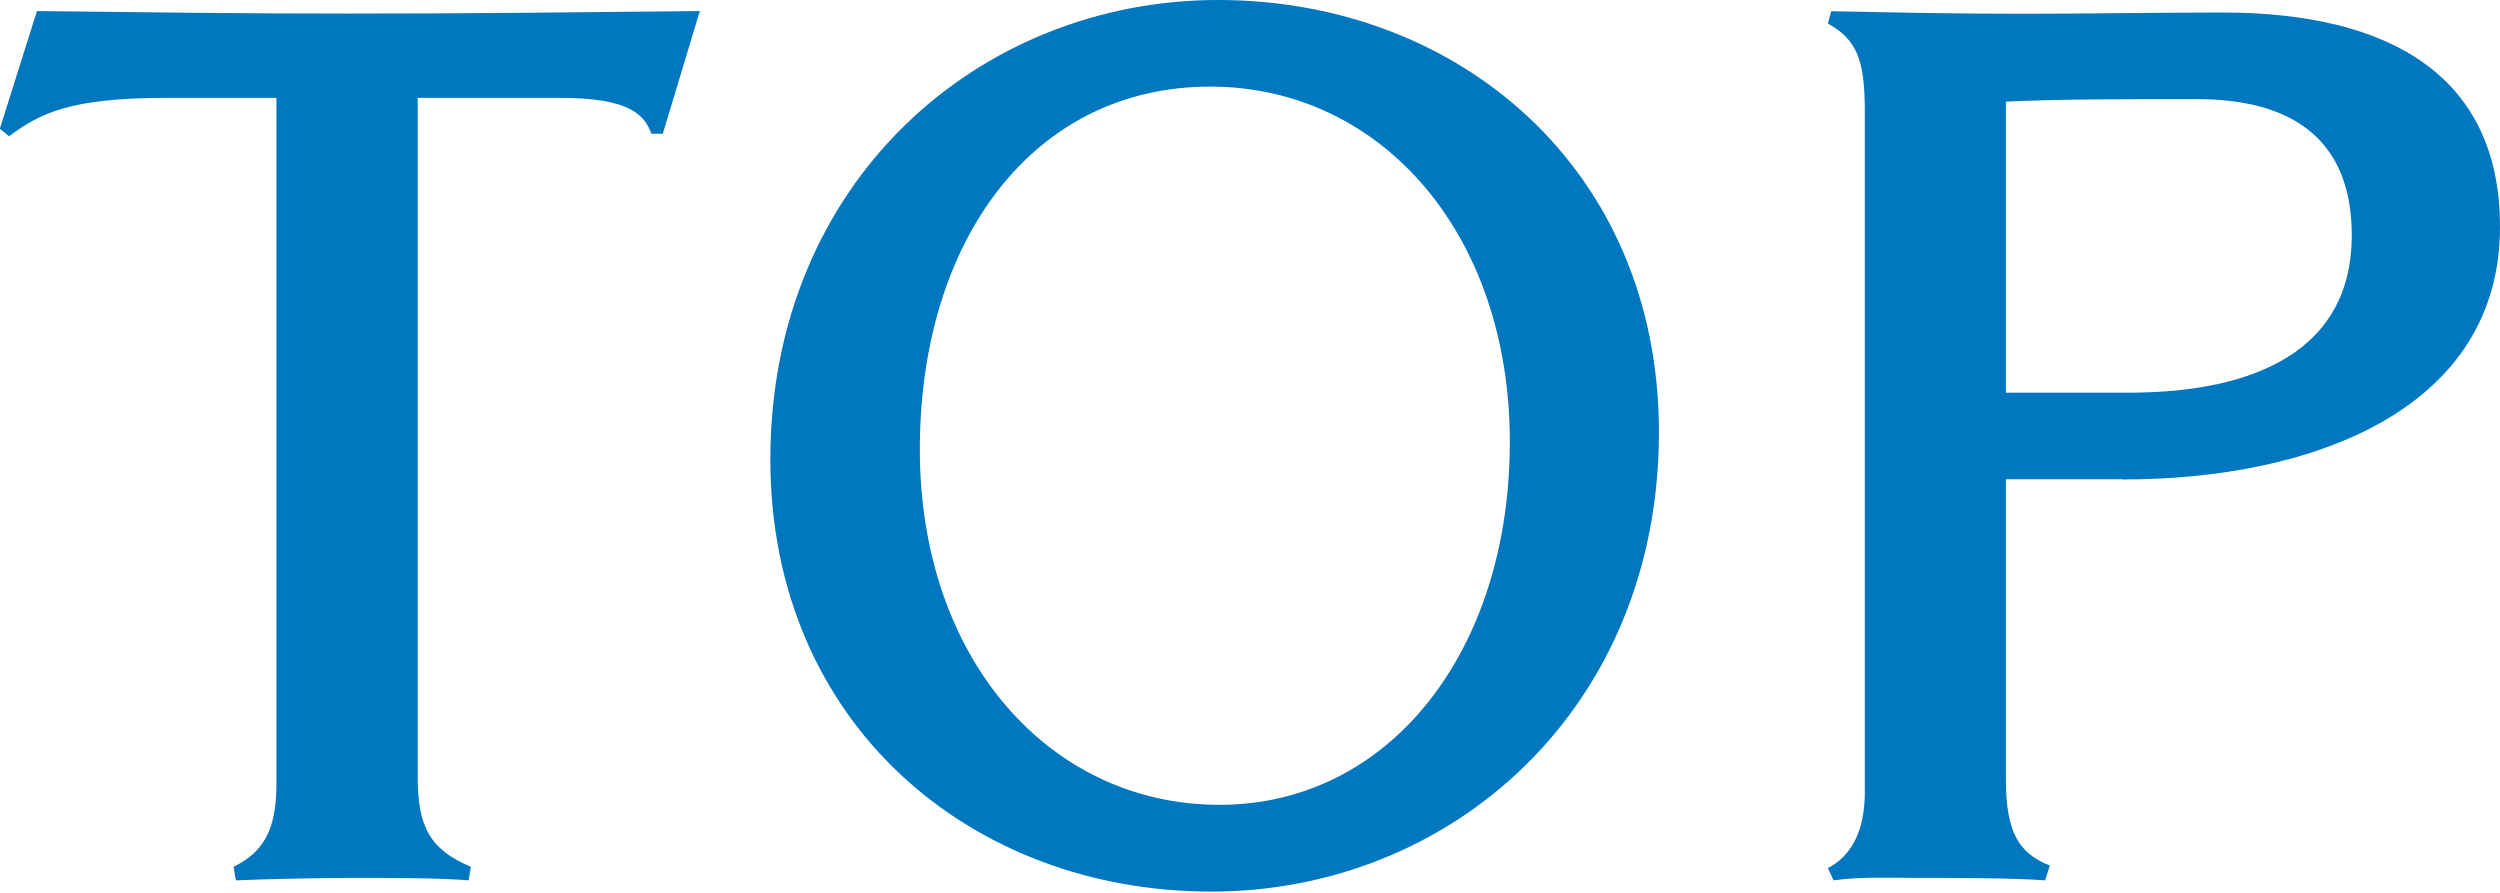
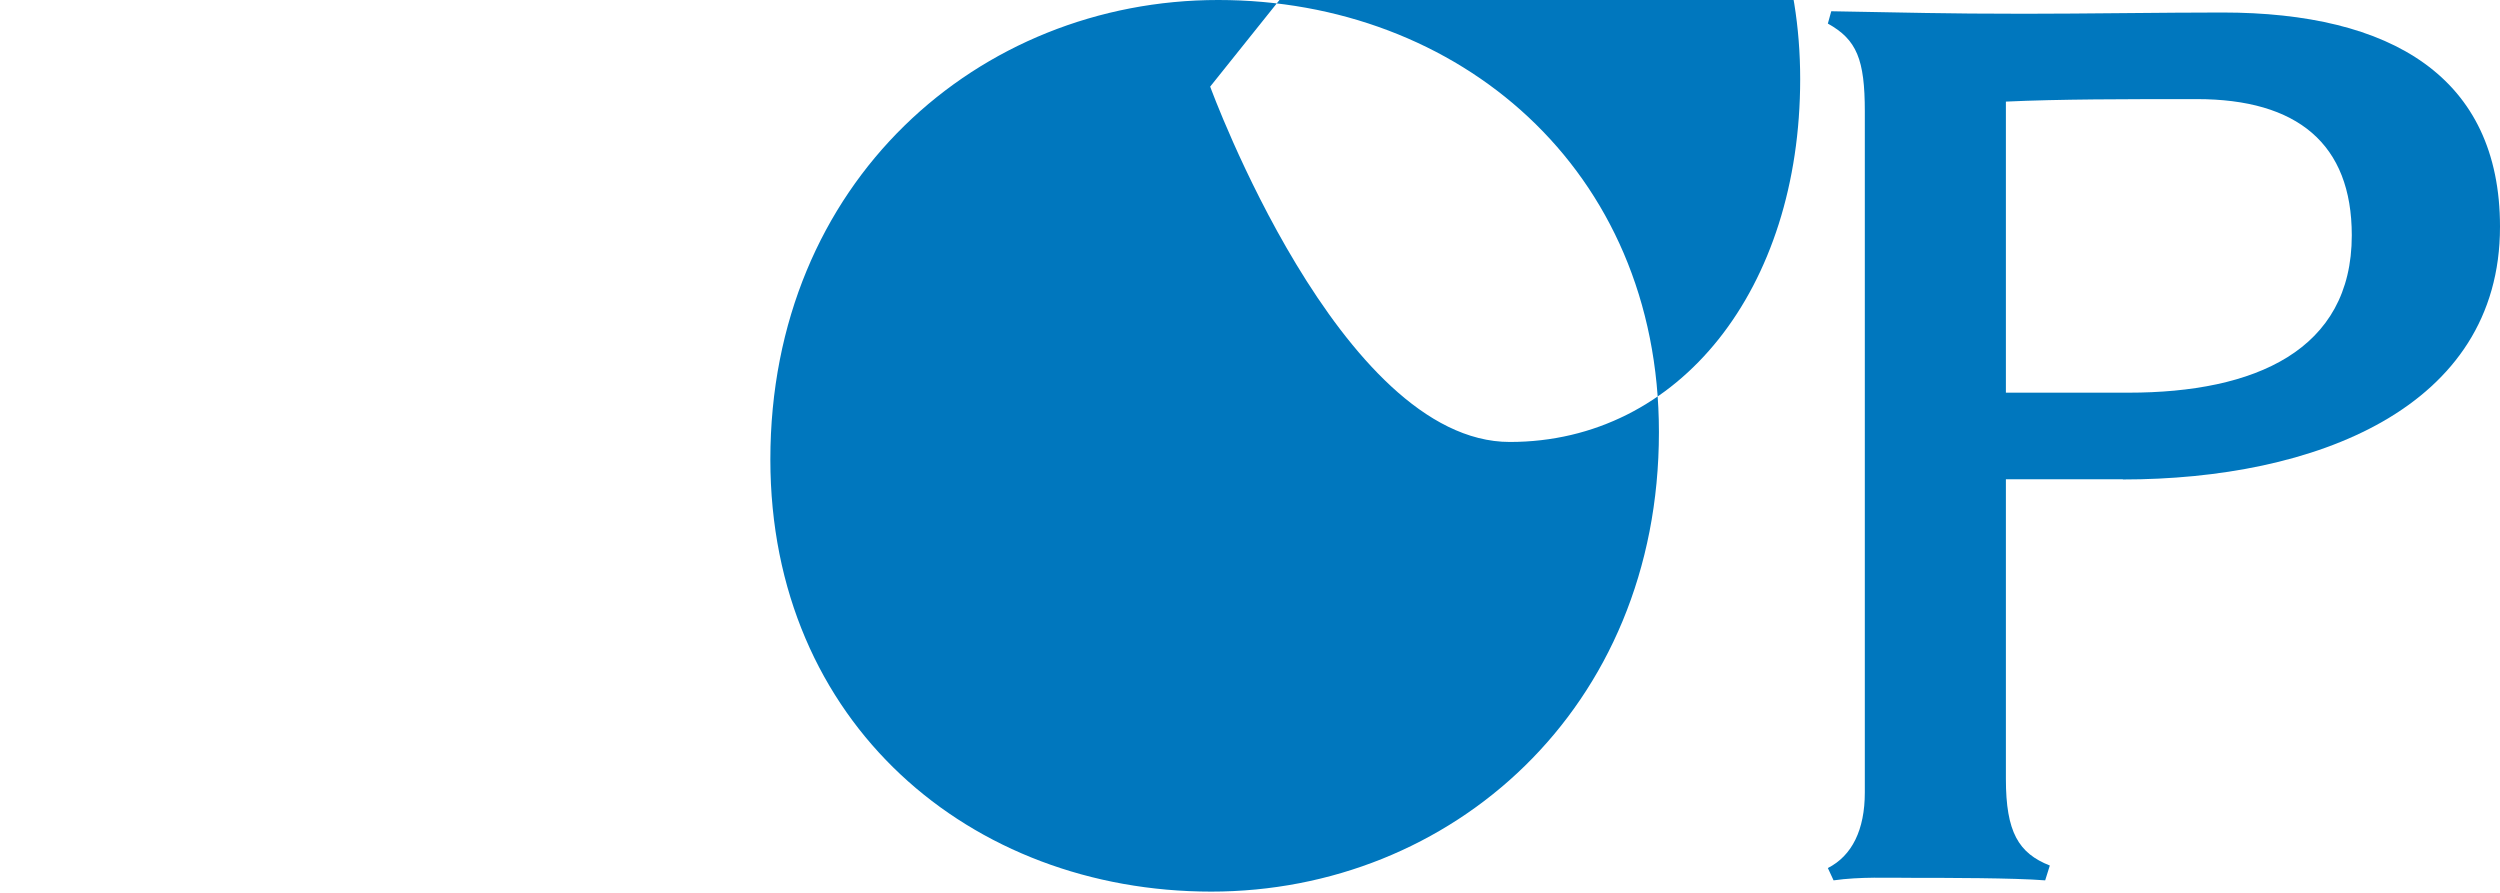
<svg xmlns="http://www.w3.org/2000/svg" viewBox="0 0 140 50">
  <defs>
    <style>.cls-1{fill:#0077be;}</style>
  </defs>
-   <path class="cls-1" d="M37.13,7.49h-.65c-.39-1.04-1.17-2.01-5.12-2.01h-7.97v38c0,2.77.65,4.09,2.98,5.06l-.13.76c-1.56-.14-4.86-.14-6.48-.14s-5.06.07-6.55.14l-.13-.76c1.69-.83,2.4-2.08,2.4-4.65V5.48h-6.16c-5.31,0-7.06.83-8.81,2.15l-.52-.42L2.07.62c6.8.07,10.69.14,17.49.14,7.65,0,12.05-.07,19.63-.14l-2.07,6.86Z" />
-   <path class="cls-1" d="M67.83,49.93c-13.48,0-24.69-9.43-24.69-24.2,0-15.53,11.66-25.73,25.08-25.73s24.68,9.43,24.68,24.2c0,15.53-11.66,25.73-25.07,25.73ZM67.77,4.85c-9.91,0-16.26,8.6-16.26,20.32s7.26,19.9,16.78,19.9,16.26-8.6,16.26-20.32-7.26-19.9-16.78-19.9Z" />
+   <path class="cls-1" d="M67.83,49.93c-13.48,0-24.69-9.43-24.69-24.2,0-15.53,11.66-25.73,25.08-25.73s24.68,9.43,24.68,24.2c0,15.53-11.66,25.73-25.07,25.73ZM67.77,4.85s7.26,19.9,16.78,19.9,16.26-8.6,16.26-20.32-7.26-19.9-16.78-19.9Z" />
  <path class="cls-1" d="M118.88,26.84h-6.55v16.78c0,2.98.71,4.16,2.46,4.85l-.26.83c-1.75-.14-5.57-.14-7.32-.14-1.49,0-3.05-.07-4.53.14l-.32-.69c1.36-.69,2.07-2.15,2.07-4.23V6.24c0-2.91-.45-4.02-2.07-4.92l.19-.69c4.21.07,6.22.14,10.82.14,3.3,0,7.84-.07,11.08-.07,9.46,0,15.55,3.61,15.55,12,0,10.19-10.43,14.15-21.12,14.15ZM123.02,5.55c-4.02,0-7.71,0-10.69.14v16.3h6.87c7.06,0,12.5-2.36,12.5-8.81,0-5.13-3.05-7.63-8.68-7.63Z" />
</svg>